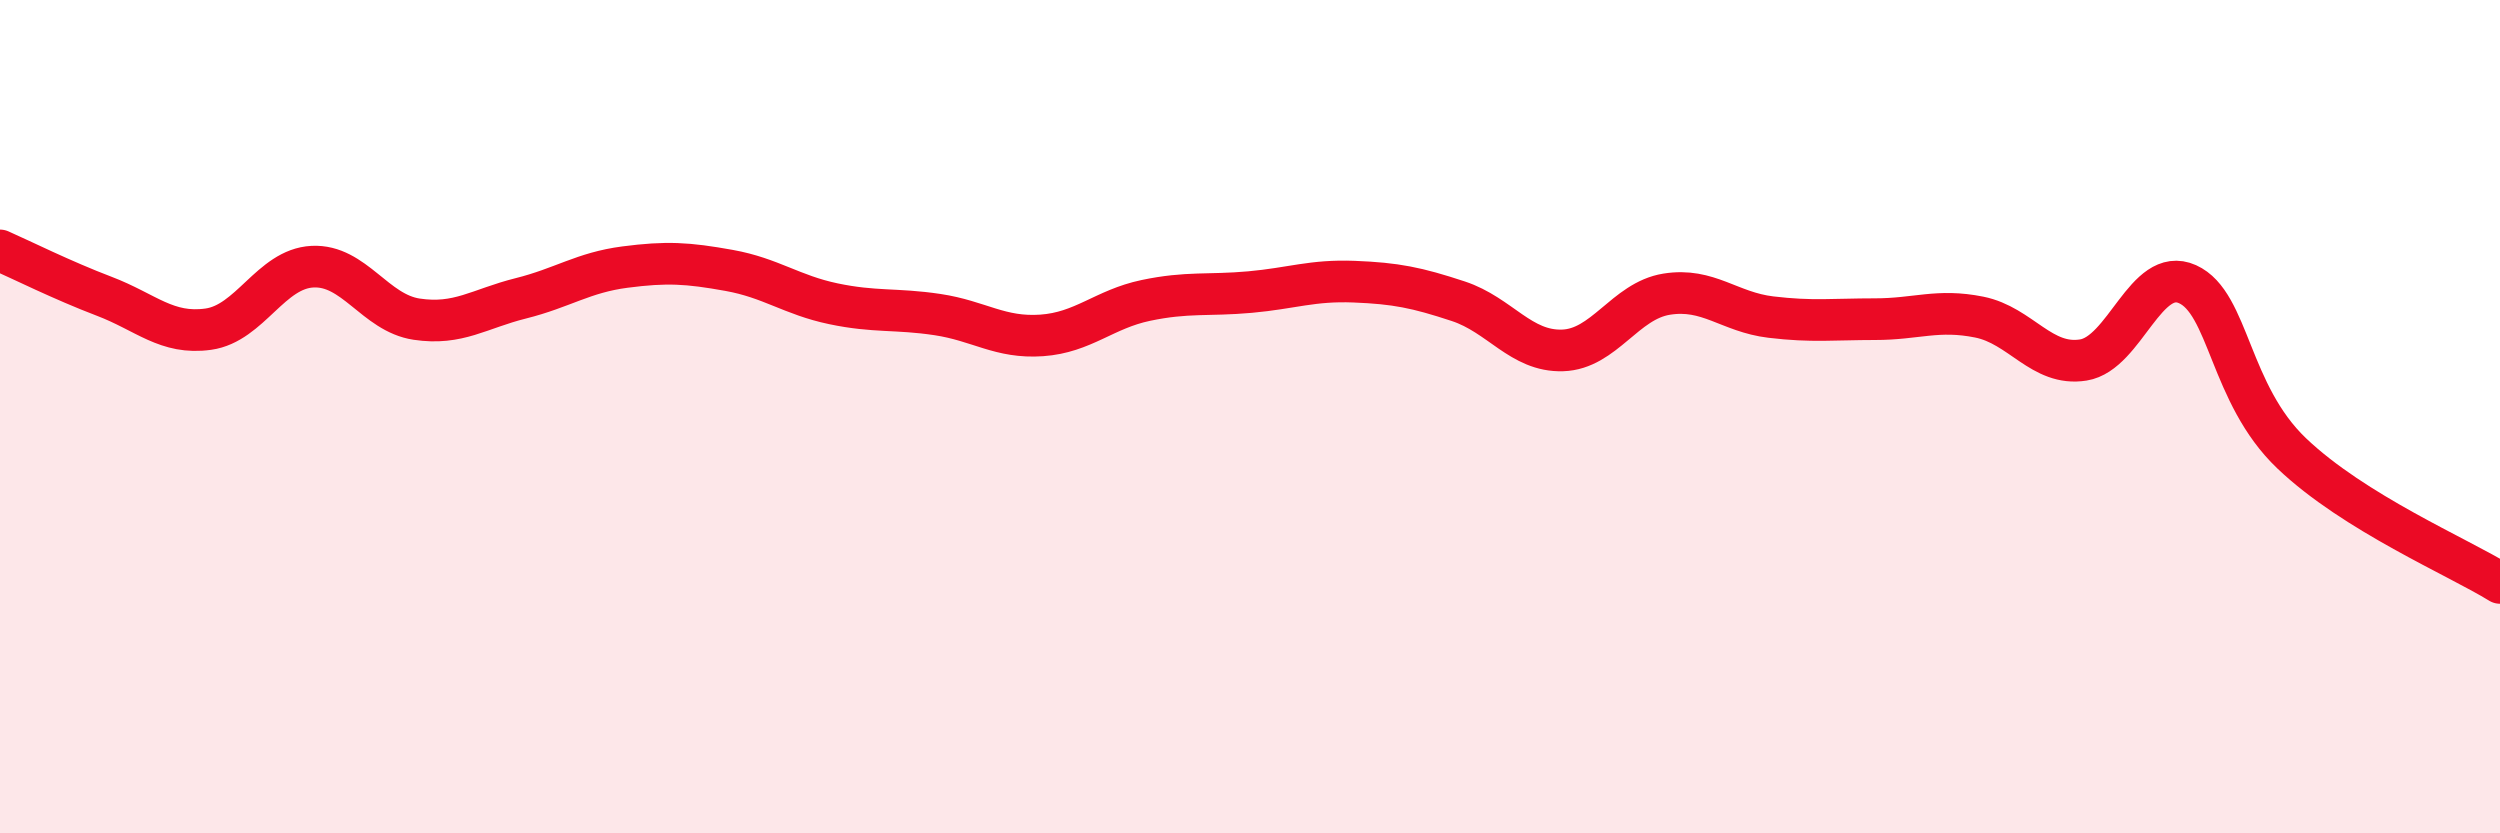
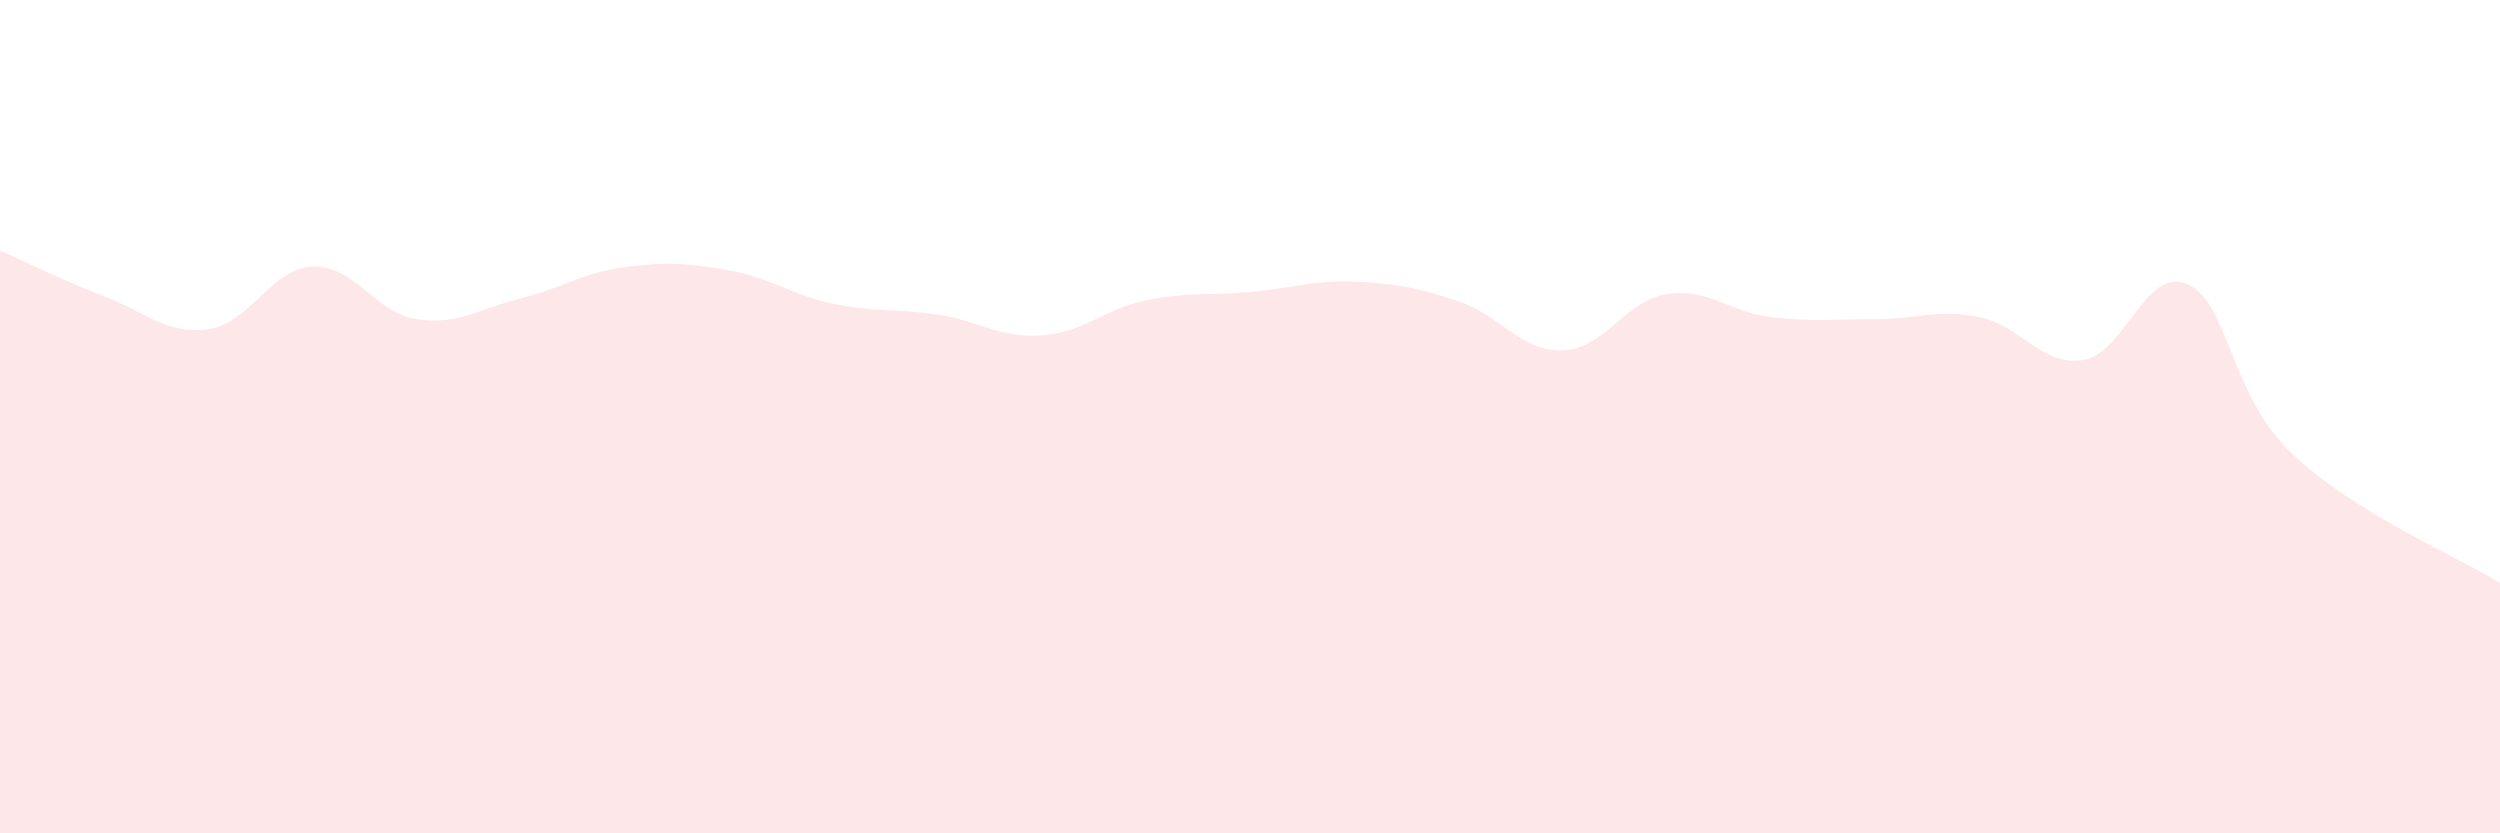
<svg xmlns="http://www.w3.org/2000/svg" width="60" height="20" viewBox="0 0 60 20">
  <path d="M 0,6.01 C 0.5,6.23 1.5,6.73 2.5,7.11 C 3.5,7.49 4,8.04 5,7.9 C 6,7.76 6.5,6.45 7.5,6.4 C 8.5,6.35 9,7.51 10,7.66 C 11,7.81 11.5,7.41 12.5,7.16 C 13.5,6.91 14,6.54 15,6.41 C 16,6.28 16.5,6.31 17.5,6.49 C 18.5,6.67 19,7.08 20,7.29 C 21,7.5 21.5,7.4 22.5,7.55 C 23.5,7.7 24,8.12 25,8.05 C 26,7.98 26.5,7.42 27.5,7.21 C 28.5,7 29,7.1 30,7.01 C 31,6.92 31.5,6.72 32.5,6.76 C 33.5,6.8 34,6.9 35,7.23 C 36,7.56 36.5,8.44 37.5,8.41 C 38.5,8.38 39,7.22 40,7.06 C 41,6.9 41.5,7.49 42.5,7.61 C 43.5,7.73 44,7.66 45,7.66 C 46,7.66 46.5,7.41 47.5,7.61 C 48.5,7.81 49,8.8 50,8.64 C 51,8.48 51.5,6.37 52.5,6.82 C 53.5,7.27 53.5,9.45 55,10.88 C 56.5,12.31 59,13.37 60,13.99L60 20L0 20Z" fill="#EB0A25" opacity="0.1" stroke-linecap="round" stroke-linejoin="round" />
-   <path d="M 0,6.01 C 0.5,6.23 1.5,6.73 2.5,7.11 C 3.5,7.49 4,8.04 5,7.9 C 6,7.76 6.5,6.45 7.5,6.4 C 8.5,6.35 9,7.51 10,7.66 C 11,7.81 11.5,7.41 12.5,7.16 C 13.5,6.91 14,6.54 15,6.41 C 16,6.28 16.5,6.31 17.5,6.49 C 18.5,6.67 19,7.08 20,7.29 C 21,7.5 21.5,7.4 22.5,7.55 C 23.5,7.7 24,8.12 25,8.05 C 26,7.98 26.5,7.42 27.5,7.21 C 28.5,7 29,7.1 30,7.01 C 31,6.92 31.5,6.72 32.5,6.76 C 33.5,6.8 34,6.9 35,7.23 C 36,7.56 36.5,8.44 37.5,8.41 C 38.5,8.38 39,7.22 40,7.06 C 41,6.9 41.5,7.49 42.5,7.61 C 43.5,7.73 44,7.66 45,7.66 C 46,7.66 46.5,7.41 47.5,7.61 C 48.5,7.81 49,8.8 50,8.64 C 51,8.48 51.5,6.37 52.5,6.82 C 53.5,7.27 53.5,9.45 55,10.88 C 56.5,12.31 59,13.37 60,13.99" stroke="#EB0A25" stroke-width="1" fill="none" stroke-linecap="round" stroke-linejoin="round" />
</svg>